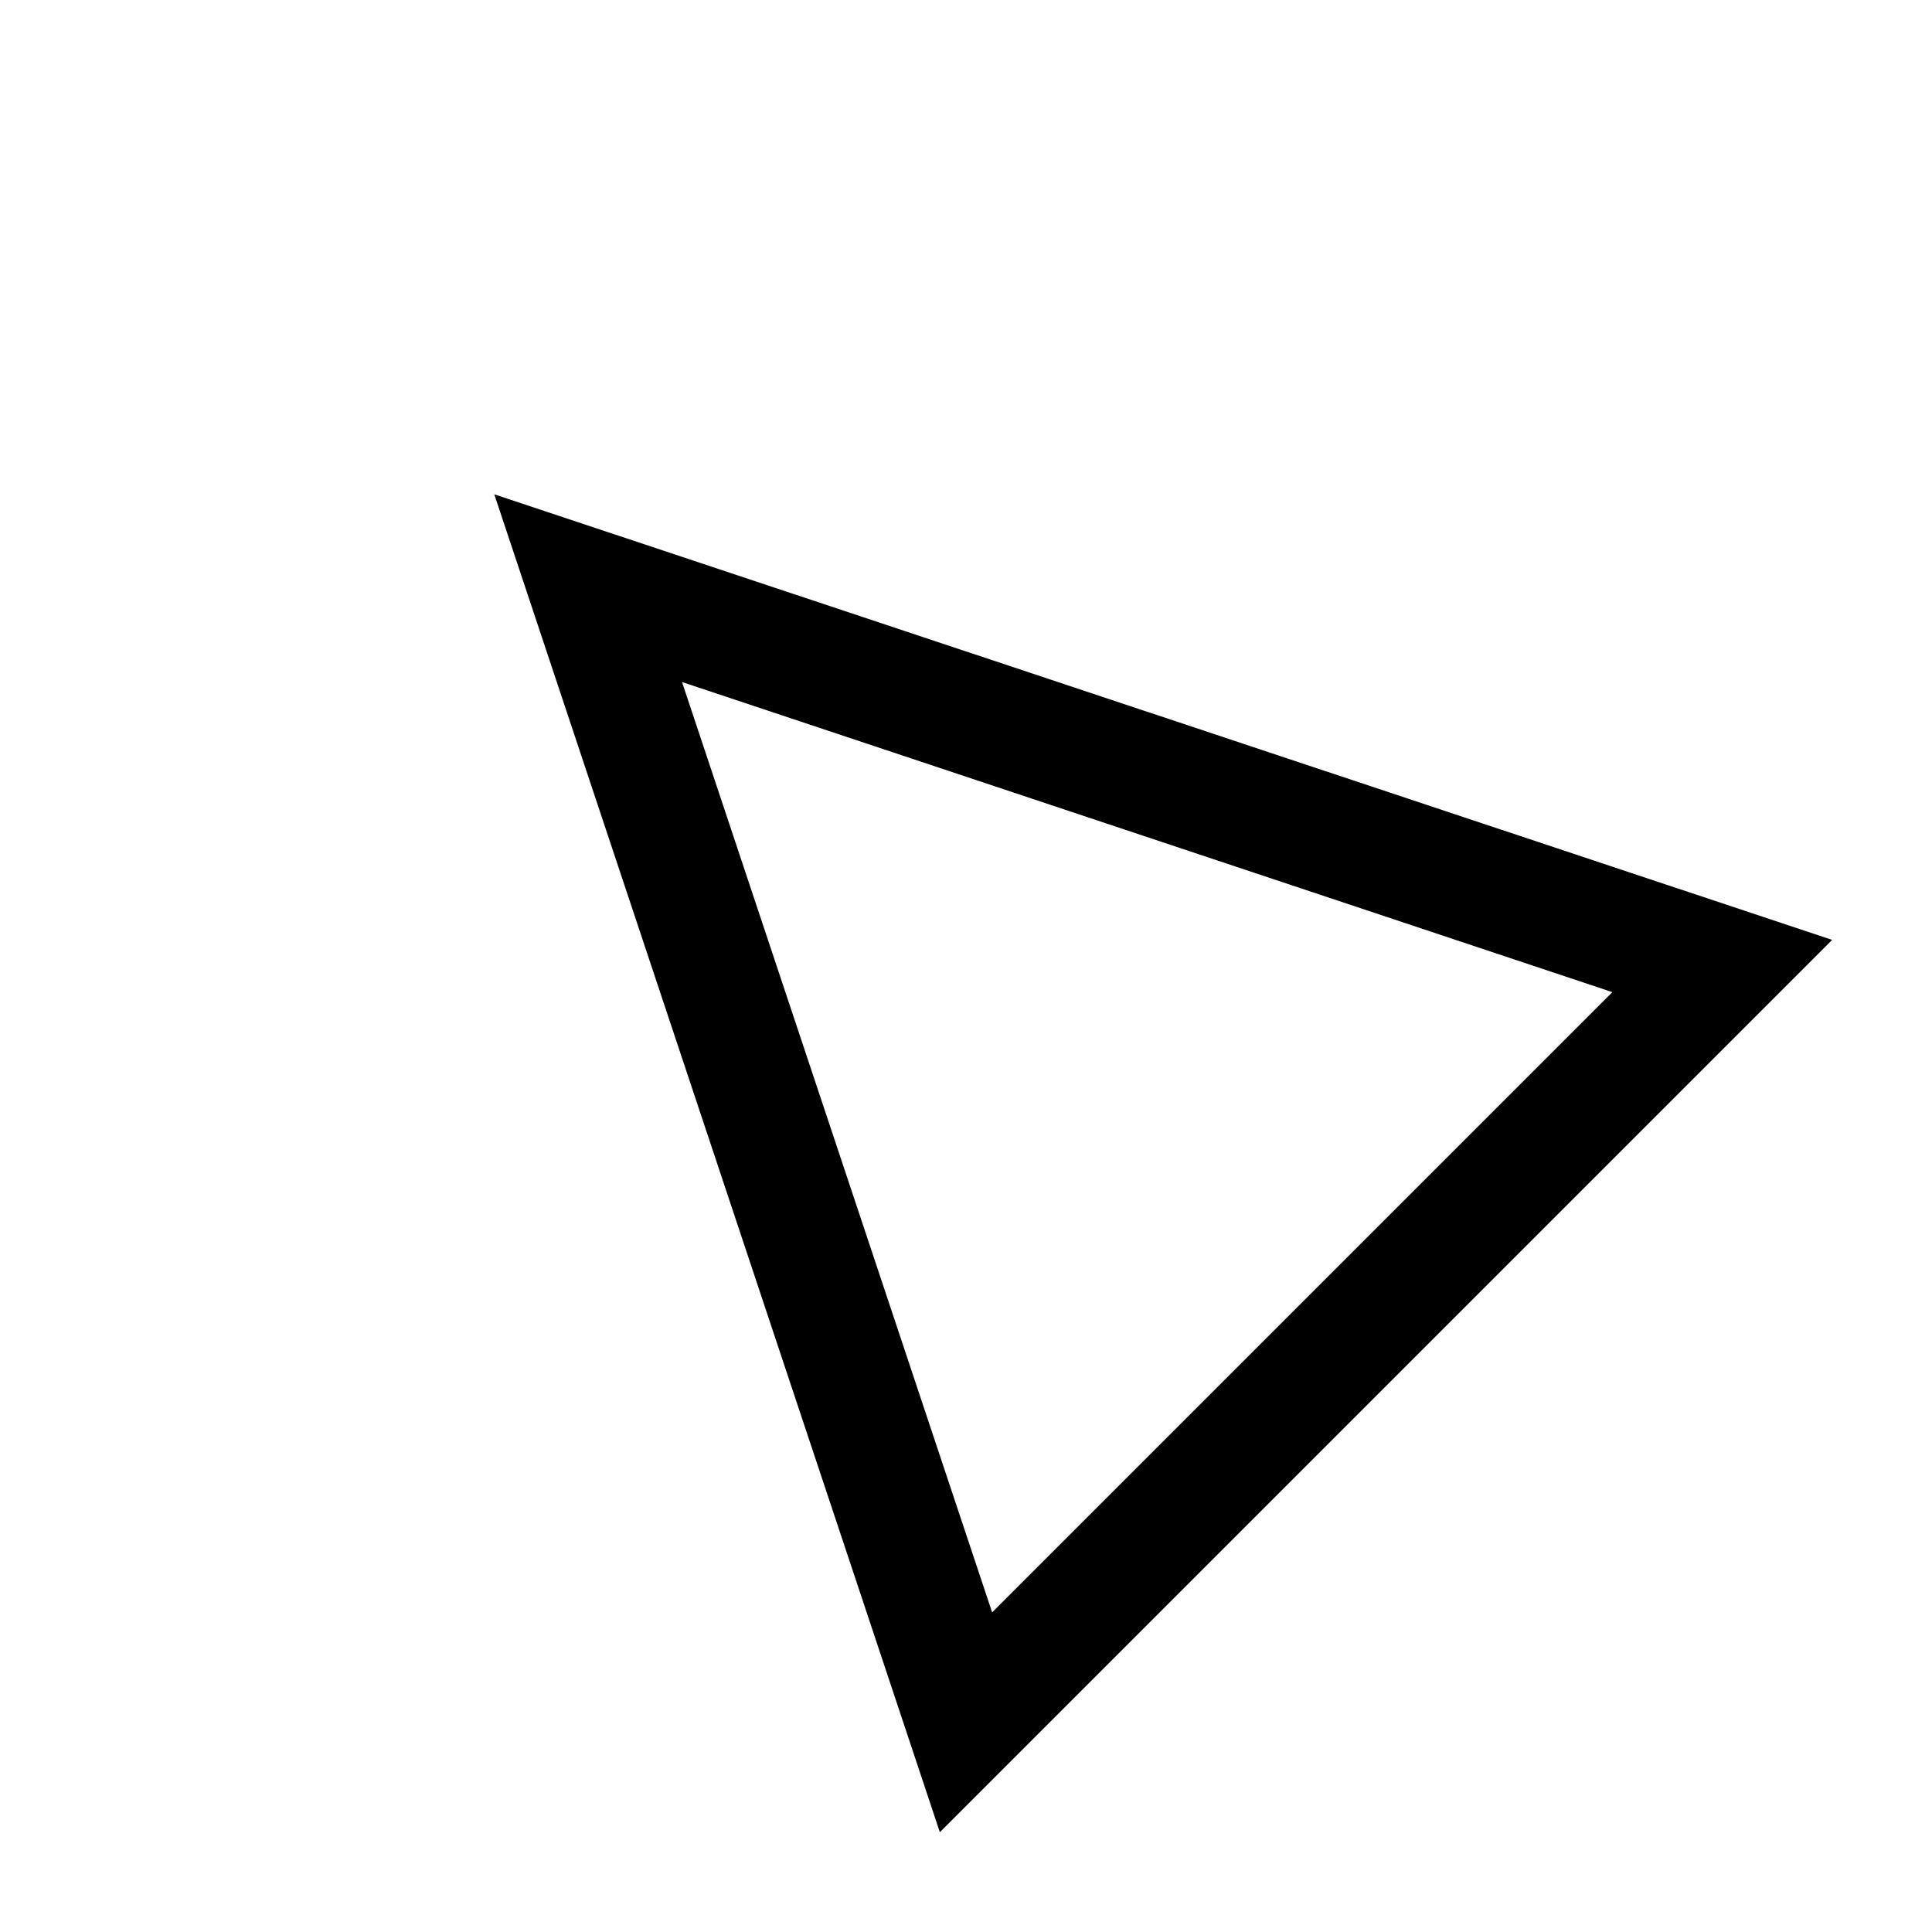
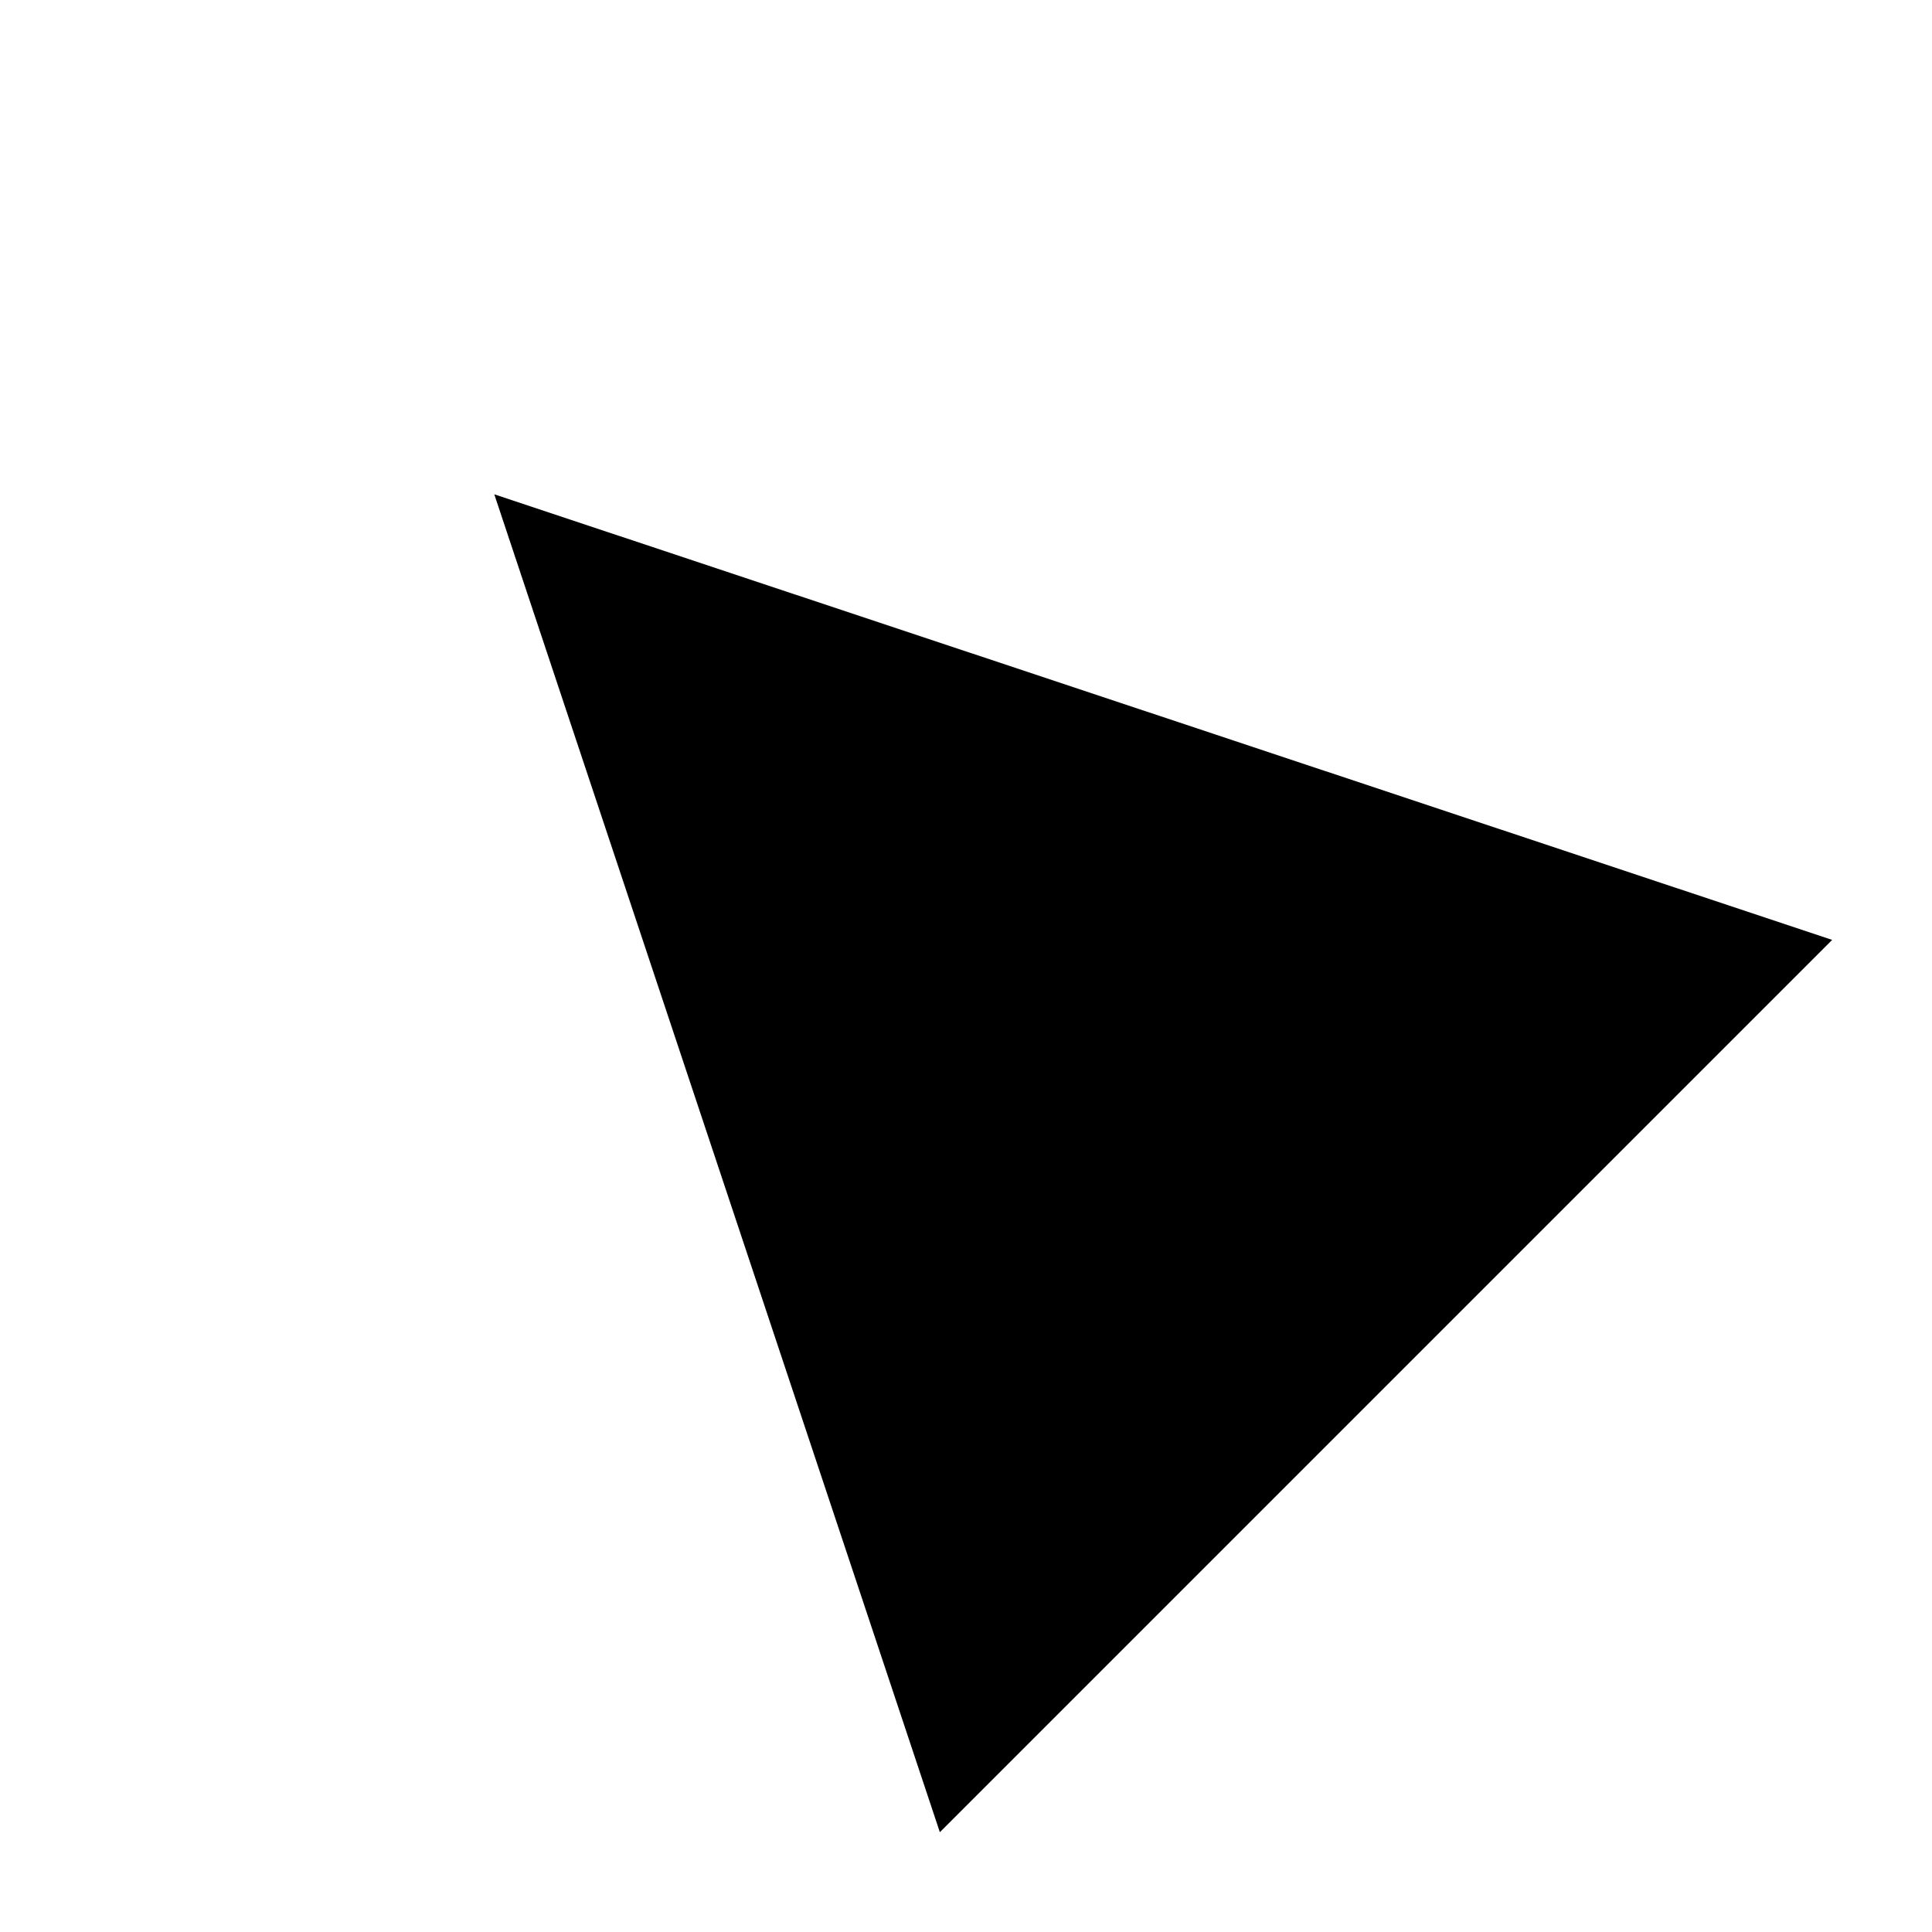
<svg xmlns="http://www.w3.org/2000/svg" fill="#000000" width="800px" height="800px" version="1.1" viewBox="144 144 512 512">
-   <path d="m393.07 629.55-118.08-354.55 354.55 118.08zm-68.328-304.8 82.184 246.55 164.37-164.37z" />
+   <path d="m393.07 629.55-118.08-354.55 354.55 118.08zz" />
</svg>